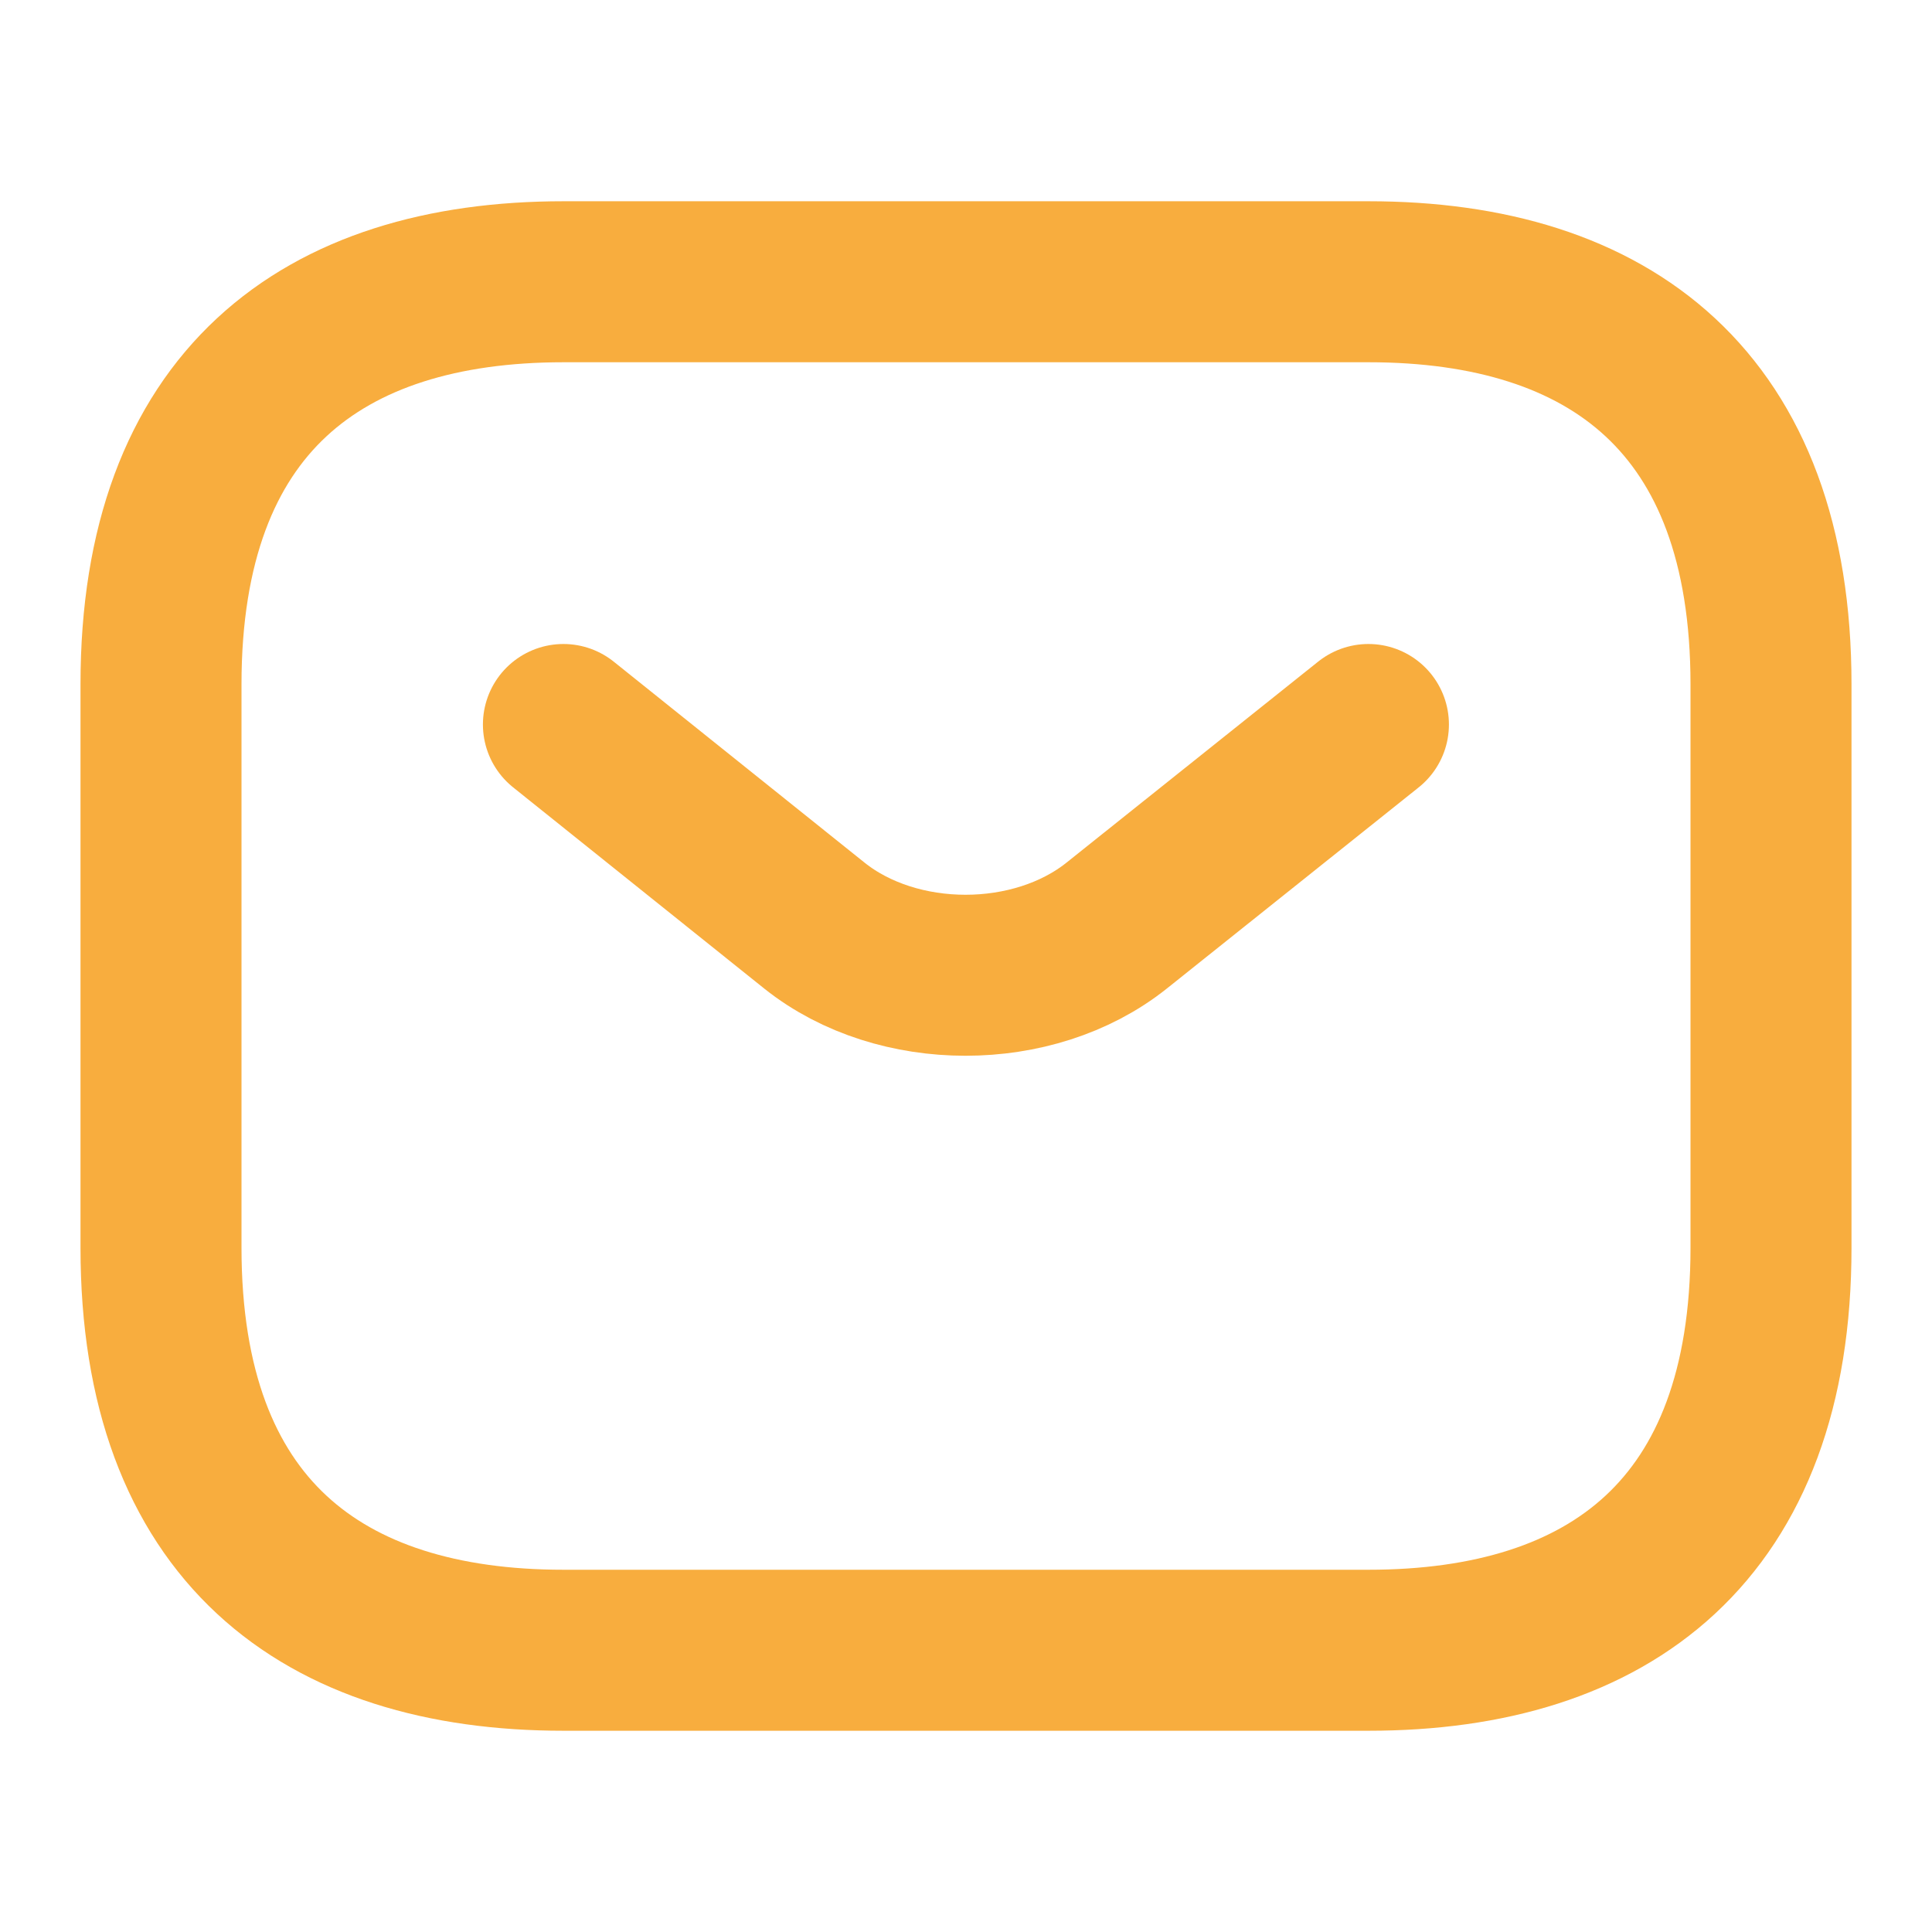
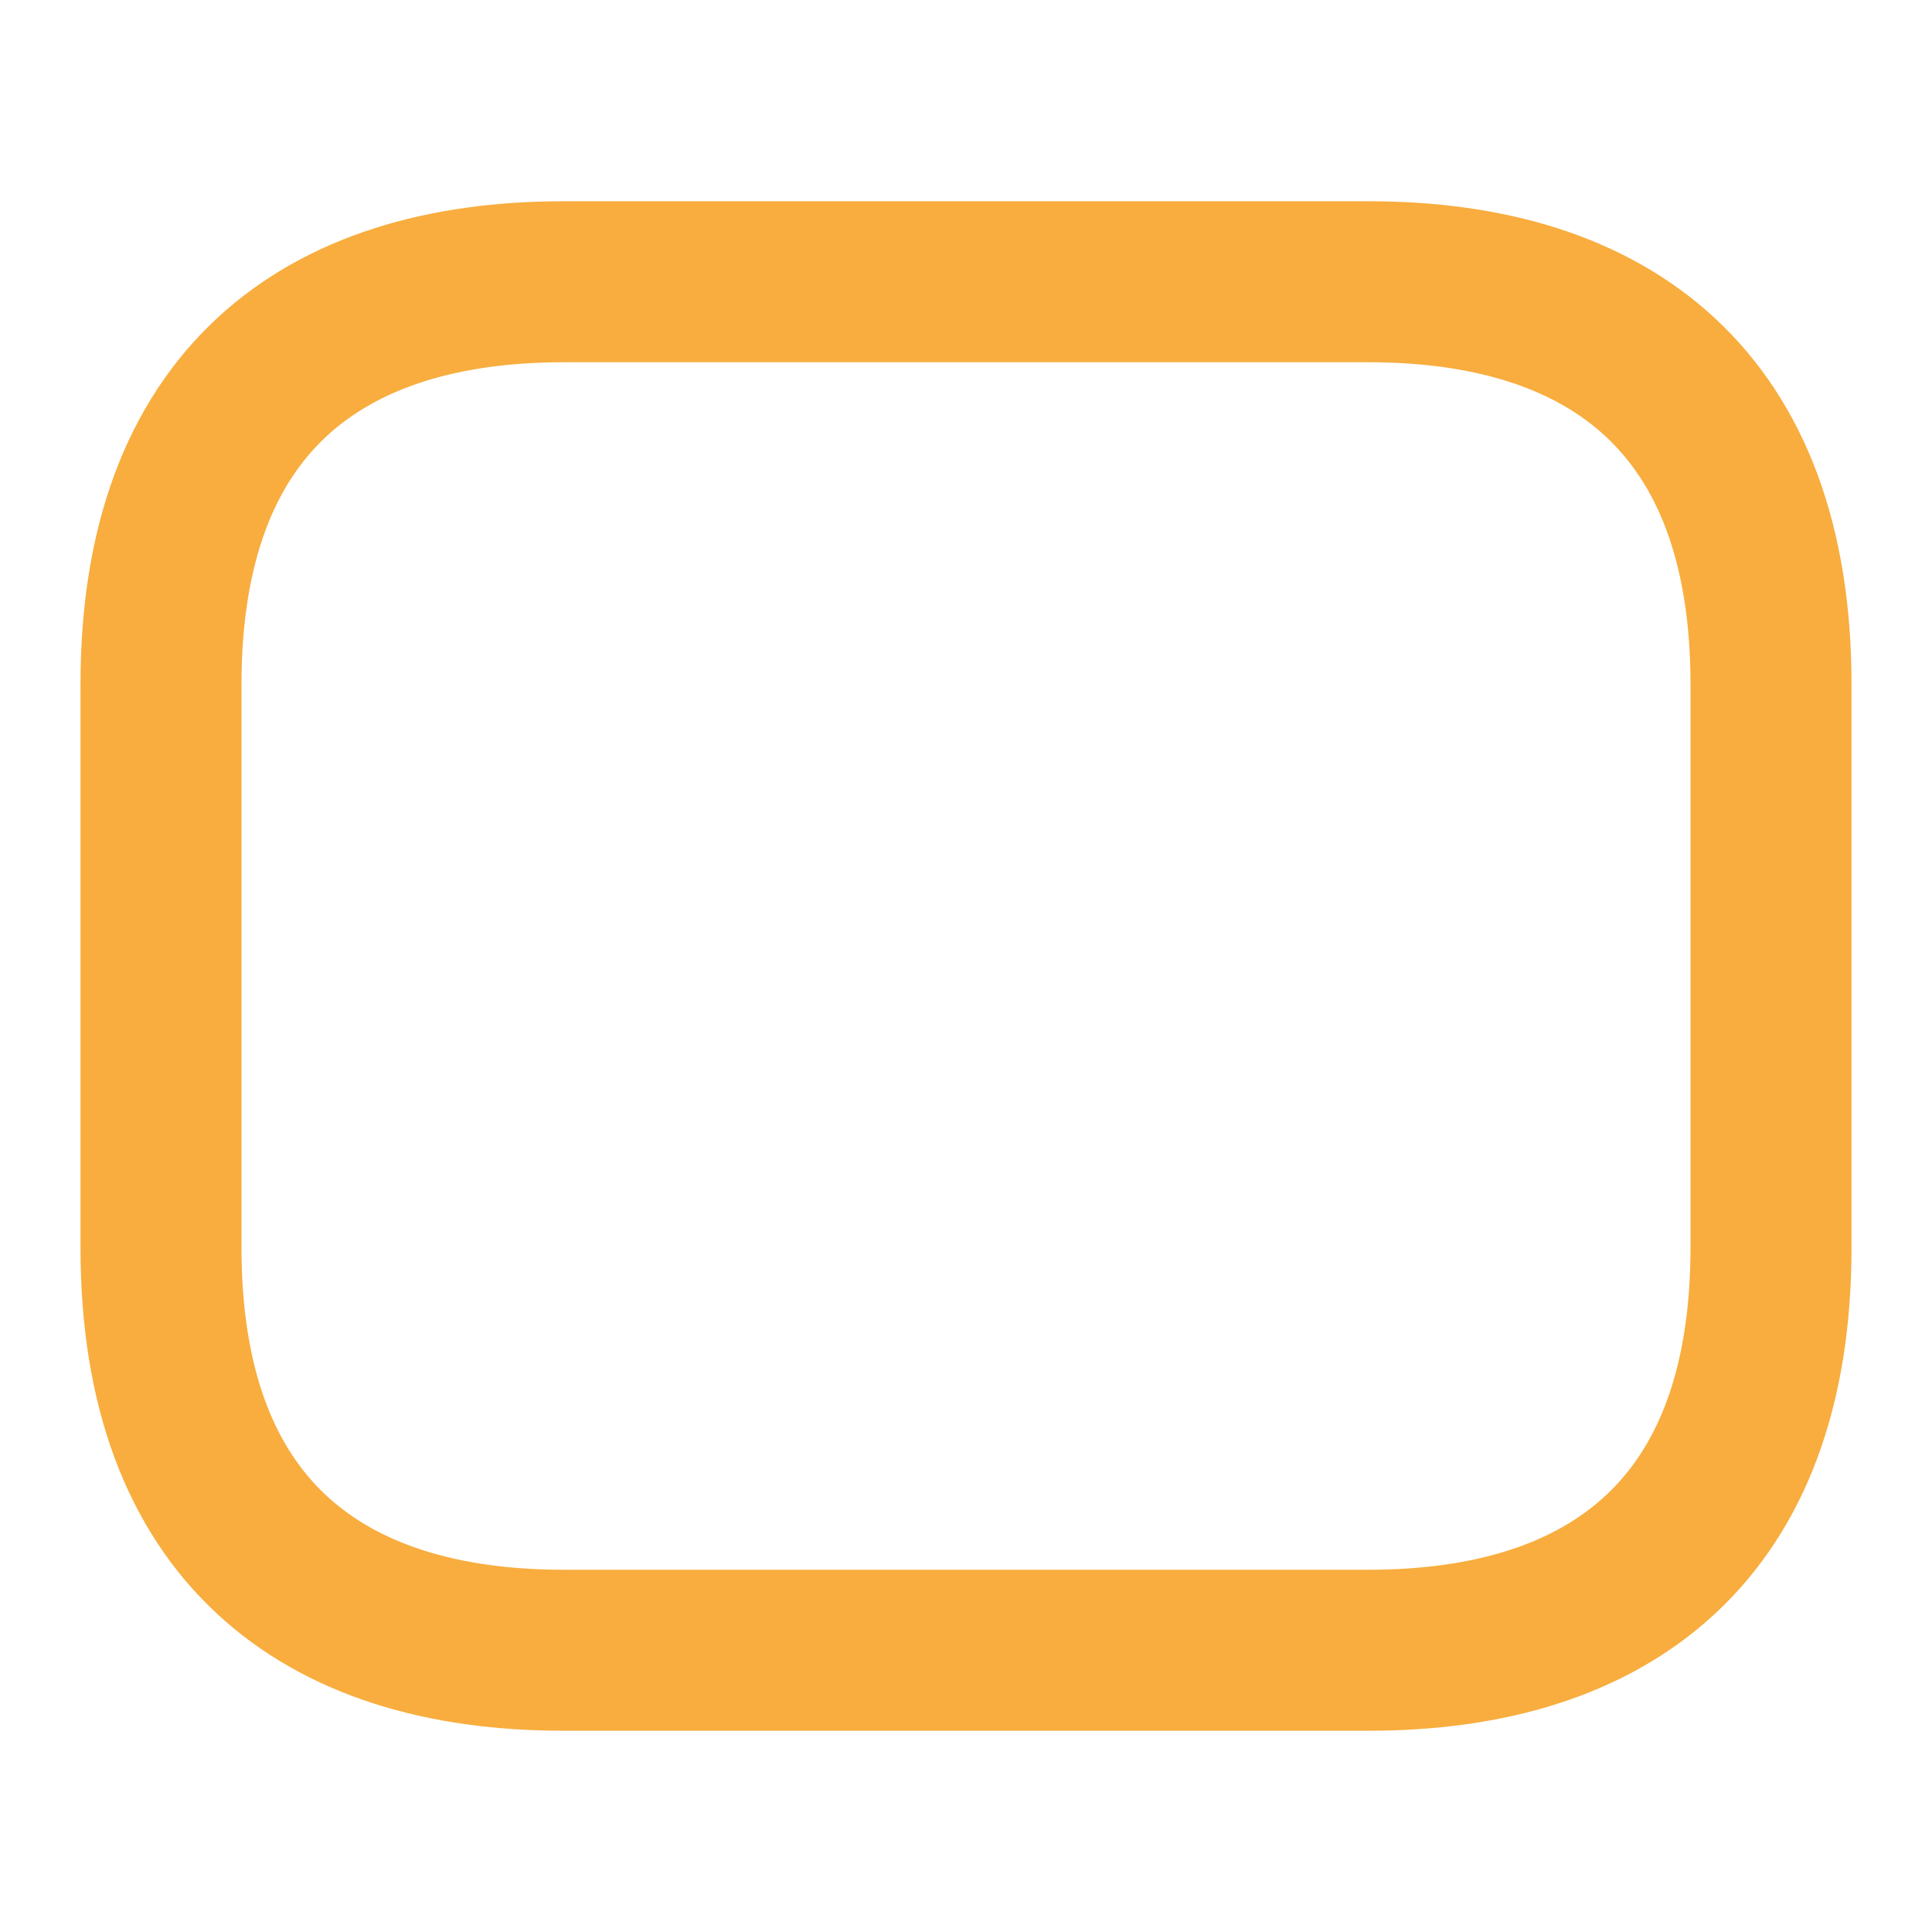
<svg xmlns="http://www.w3.org/2000/svg" width="24" height="24" viewBox="0 0 24 24" fill="none">
  <path d="M17 20.5H7C4 20.5 2 19 2 15.5V8.5C2 5 4 3.5 7 3.5H17C20 3.5 22 5 22 8.5V15.5C22 19 20 20.5 17 20.5Z" stroke="#F8AD3E" stroke-width="2" stroke-miterlimit="10" stroke-linecap="round" stroke-linejoin="round" />
-   <path d="M16.999 9L13.869 11.5C12.839 12.32 11.149 12.32 10.119 11.5L6.999 9" stroke="#F8AD3E" stroke-width="2" stroke-miterlimit="10" stroke-linecap="round" stroke-linejoin="round" />
</svg>